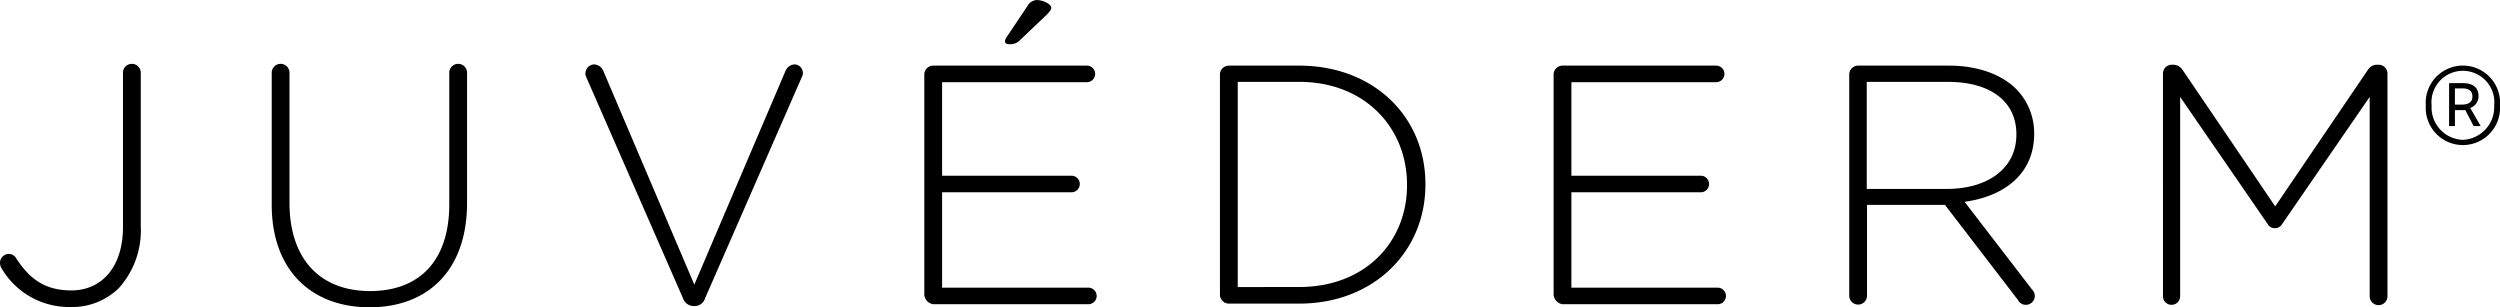
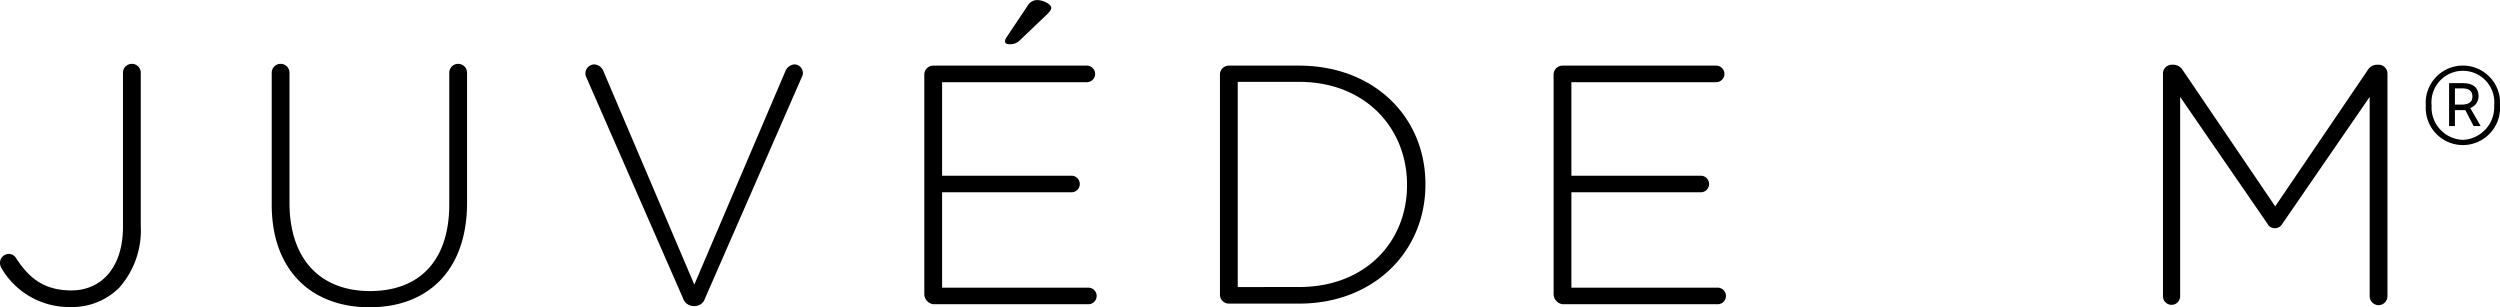
<svg xmlns="http://www.w3.org/2000/svg" height="40.347" viewBox="0 0 328.249 40.347" width="328.249">
  <path d="m24.561 69.537a1.372 1.372 0 0 1 -.161-.644 1.169 1.169 0 0 1 1.168-1.168 1.111 1.111 0 0 1 .926.523c1.812 2.819 3.866 4.268 7.288 4.268 3.825 0 6.765-2.9 6.765-8.335v-20.213a1.168 1.168 0 1 1 2.335 0v20.093a11.339 11.339 0 0 1 -2.859 8.134 8.778 8.778 0 0 1 -6.362 2.5 10.281 10.281 0 0 1 -9.1-5.158z" transform="translate(-24.4 -34.384)" />
  <path d="m113 61.242v-17.274a1.168 1.168 0 1 1 2.335 0v17.032c0 7.369 3.986 11.6 10.59 11.6 6.322 0 10.389-3.825 10.389-11.4v-17.232a1.168 1.168 0 1 1 2.335 0v17.032c0 8.979-5.235 13.731-12.8 13.731-7.534 0-12.849-4.751-12.849-13.489z" transform="translate(-77.324 -34.384)" />
  <path d="m228.1 73.583-12.719-29.072a.944.944 0 0 1 -.081-.483 1.188 1.188 0 0 1 1.168-1.127 1.377 1.377 0 0 1 1.208.926l11.919 27.985 11.959-28.025a1.392 1.392 0 0 1 1.168-.886 1.118 1.118 0 0 1 1.127 1.087.867.867 0 0 1 -.081.443l-12.768 29.192a1.412 1.412 0 0 1 -1.369 1.007h-.081a1.5 1.5 0 0 1 -1.45-1.047z" transform="translate(-138.432 -34.444)" />
  <path d="m325.8 60.6v-28.915a1.169 1.169 0 0 1 1.168-1.168h20.173a1.087 1.087 0 0 1 0 2.174h-19.006v12.281h16.992a1.087 1.087 0 0 1 0 2.174h-16.992v12.524h19.207a1.087 1.087 0 1 1 0 2.174h-20.374a1.369 1.369 0 0 1 -1.168-1.244zm10.59-33.26a.987.987 0 0 1 .161-.483l2.778-4.147a1.487 1.487 0 0 1 1.248-.805c.846 0 1.893.564 1.893 1.007 0 .282-.242.523-.483.805l-3.587 3.418a1.736 1.736 0 0 1 -1.409.564c-.319.04-.601-.121-.601-.363z" transform="translate(-204.438 -21.9)" />
  <path d="m422.2 44.468a1.169 1.169 0 0 1 1.168-1.168h9.221c9.825 0 16.59 6.724 16.59 15.543v.081c0 8.778-6.765 15.623-16.59 15.623h-9.221a1.169 1.169 0 0 1 -1.168-1.168zm10.389 27.9c8.7 0 14.174-5.919 14.174-13.368v-.081c0-7.409-5.476-13.489-14.174-13.489h-8.053v26.942z" transform="translate(-262.021 -34.683)" />
  <path d="m531 73.379v-28.911a1.169 1.169 0 0 1 1.168-1.168h20.173a1.087 1.087 0 0 1 0 2.174h-19.006v12.282h16.992a1.087 1.087 0 0 1 0 2.174h-16.992v12.523h19.207a1.087 1.087 0 1 1 0 2.174h-20.374a1.369 1.369 0 0 1 -1.168-1.248z" transform="translate(-327.012 -34.683)" />
-   <path d="m627.4 44.468a1.169 1.169 0 0 1 1.168-1.168h11.959c3.825 0 6.926 1.208 8.778 3.06a8.225 8.225 0 0 1 2.376 5.8v.081c0 5.235-3.865 8.214-9.14 8.939l8.859 11.514a1.214 1.214 0 0 1 .362.805 1.17 1.17 0 0 1 -2.215.564l-9.583-12.482h-10.229v11.959a1.168 1.168 0 0 1 -2.335 0zm12.845 15.019c5.235 0 9.1-2.617 9.1-7.127v-.081c0-4.188-3.3-6.845-8.979-6.845h-10.666v14.053h10.55z" transform="translate(-384.595 -34.683)" />
  <path d="m729.7 44.168a1.169 1.169 0 0 1 1.168-1.168h.242a1.5 1.5 0 0 1 1.168.685l12.159 17.915 12.163-17.915a1.444 1.444 0 0 1 1.166-.685h.242a1.169 1.169 0 0 1 1.168 1.168v29.232a1.168 1.168 0 0 1 -2.336 0v-26.172l-11.476 16.672a1.094 1.094 0 0 1 -.966.564 1.052 1.052 0 0 1 -.966-.564l-11.476-16.67v26.17a1.127 1.127 0 0 1 -2.255 0z" transform="translate(-445.703 -34.504)" />
  <path d="m815.4 48.535a4.885 4.885 0 1 1 9.744 0 4.882 4.882 0 1 1 -9.744 0zm8.979 0a4.129 4.129 0 1 0 -8.214 0 4.253 4.253 0 0 0 4.107 4.51 4.3 4.3 0 0 0 4.107-4.51zm-5.879-2.935h1.772c1.047 0 2.054.362 2.054 1.731a1.624 1.624 0 0 1 -1.087 1.53l1.369 2.376h-.926l-1.087-2.094h-1.369v2.094h-.765v-5.637zm1.57 2.819c.886 0 1.45-.282 1.45-1.047 0-.644-.322-1.087-1.369-1.087h-.926v2.134z" transform="translate(-496.895 -34.683)" />
</svg>